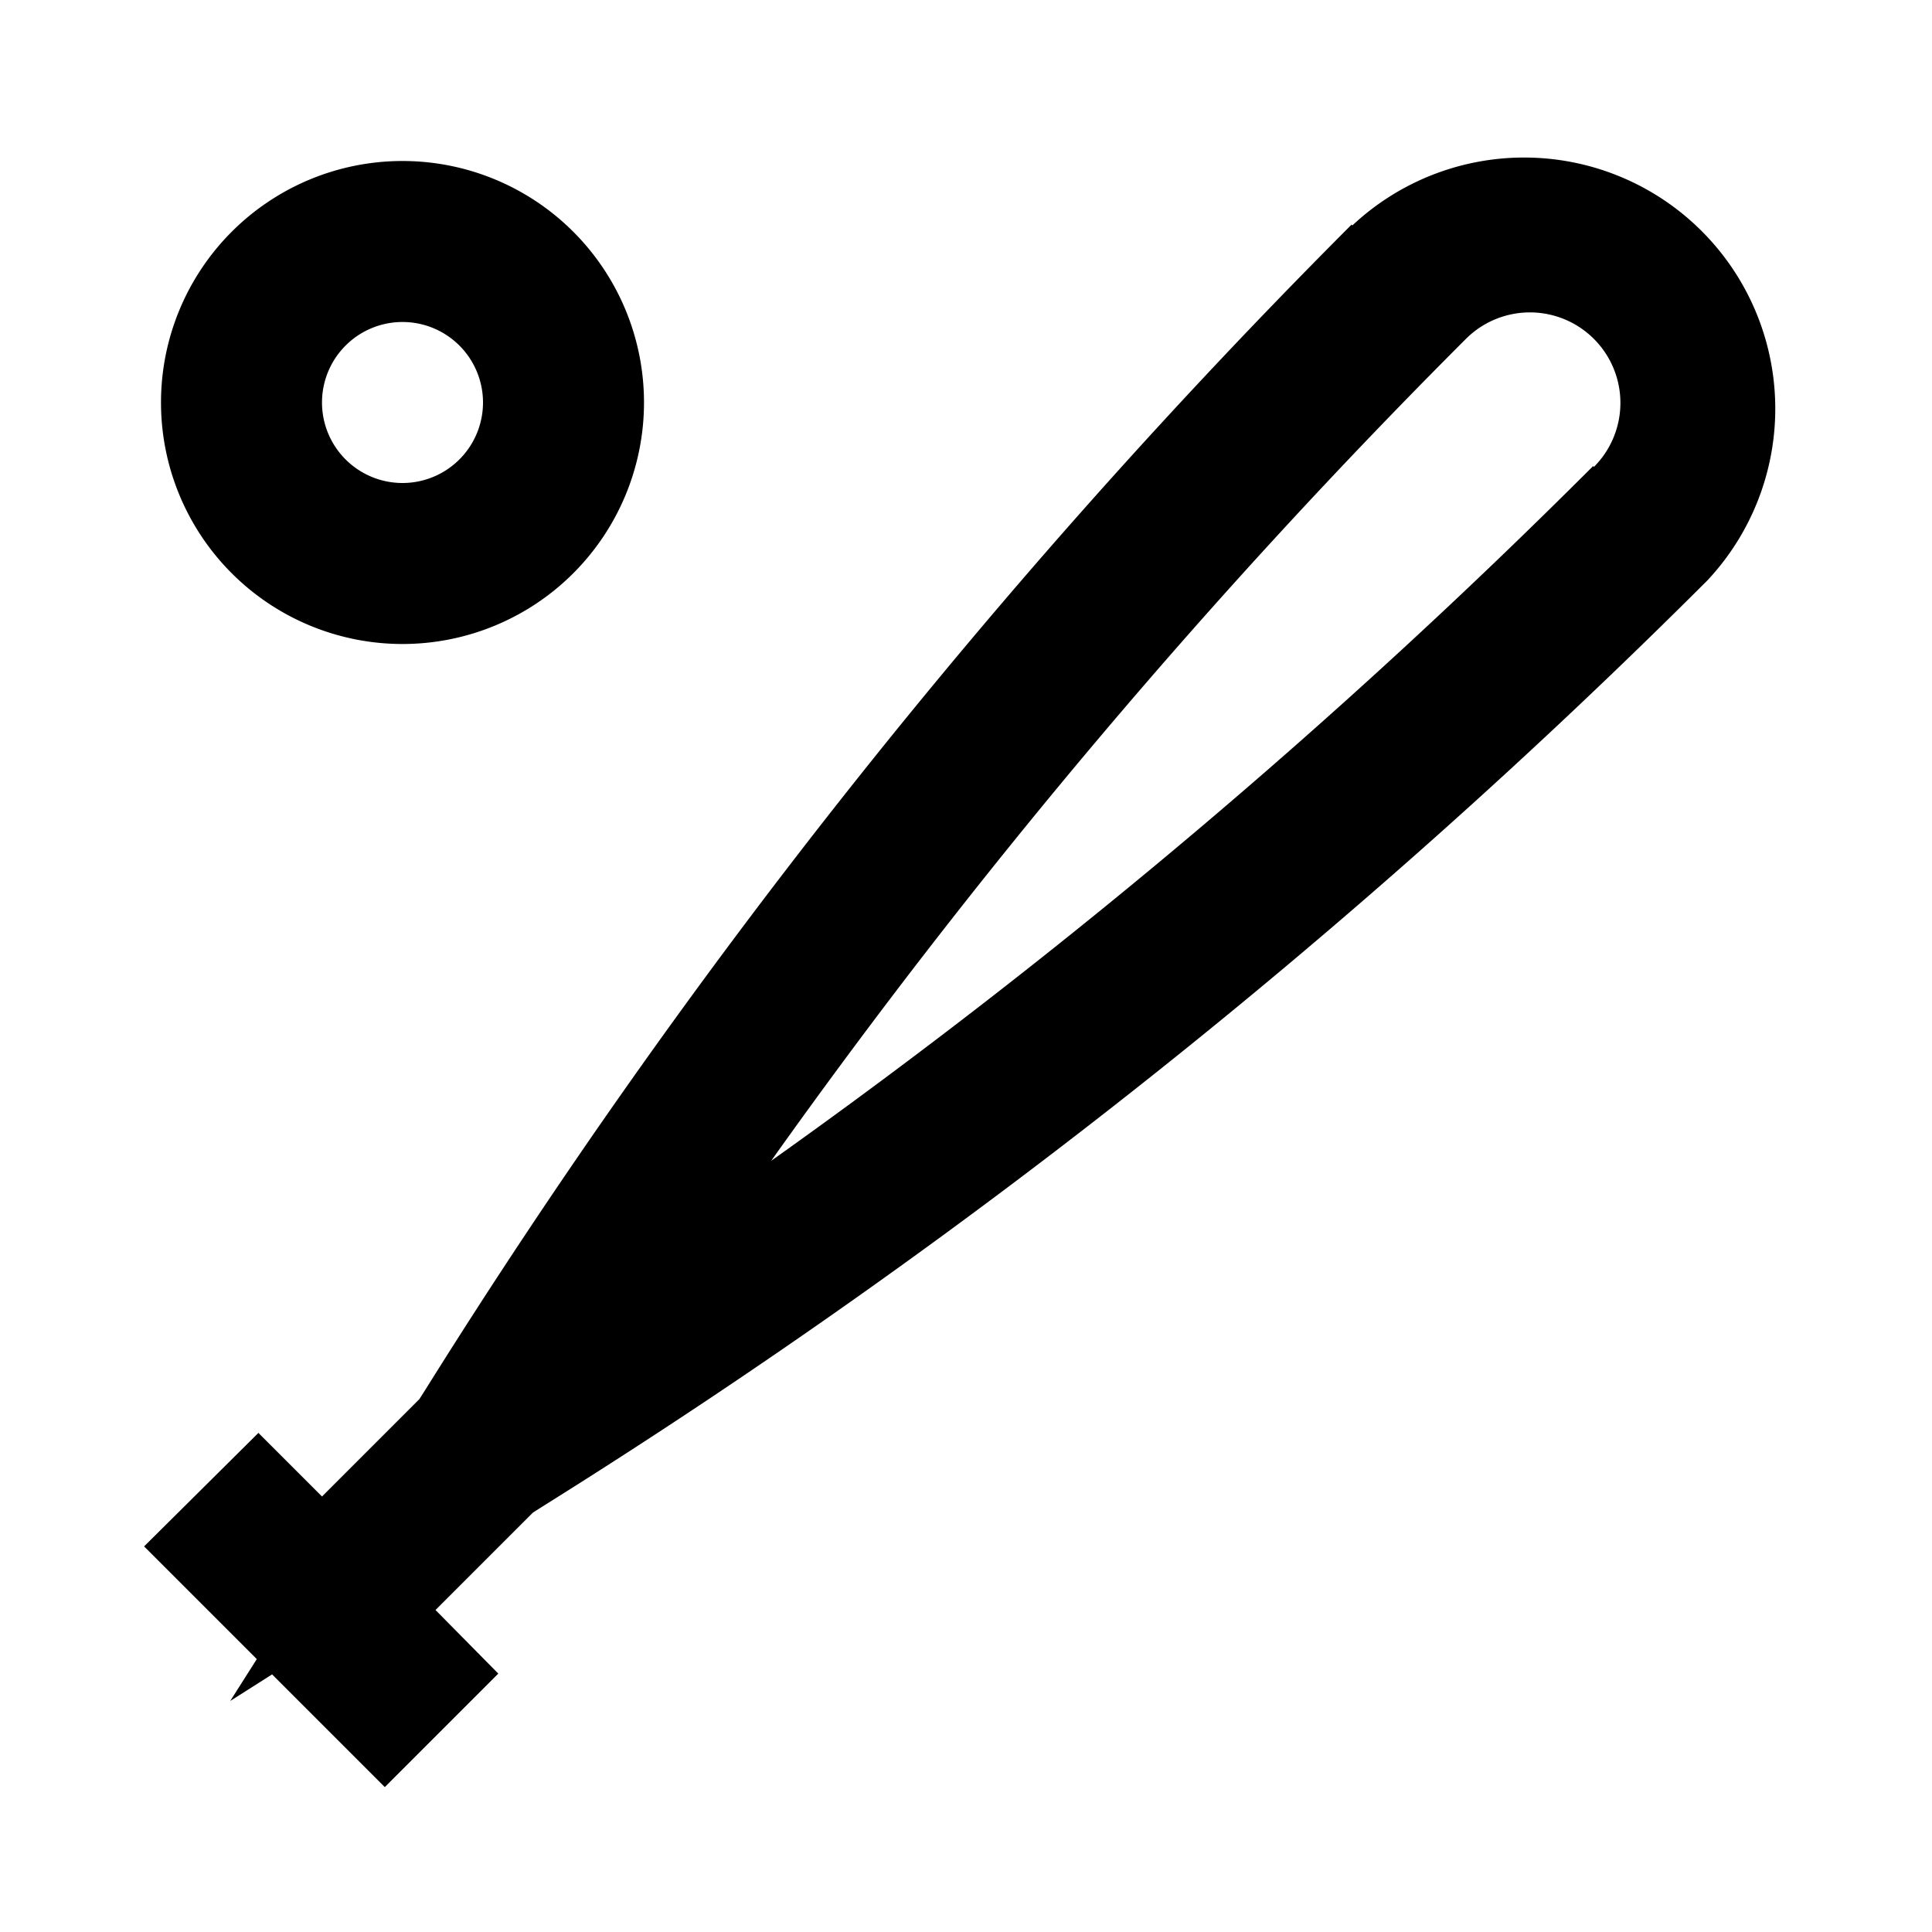
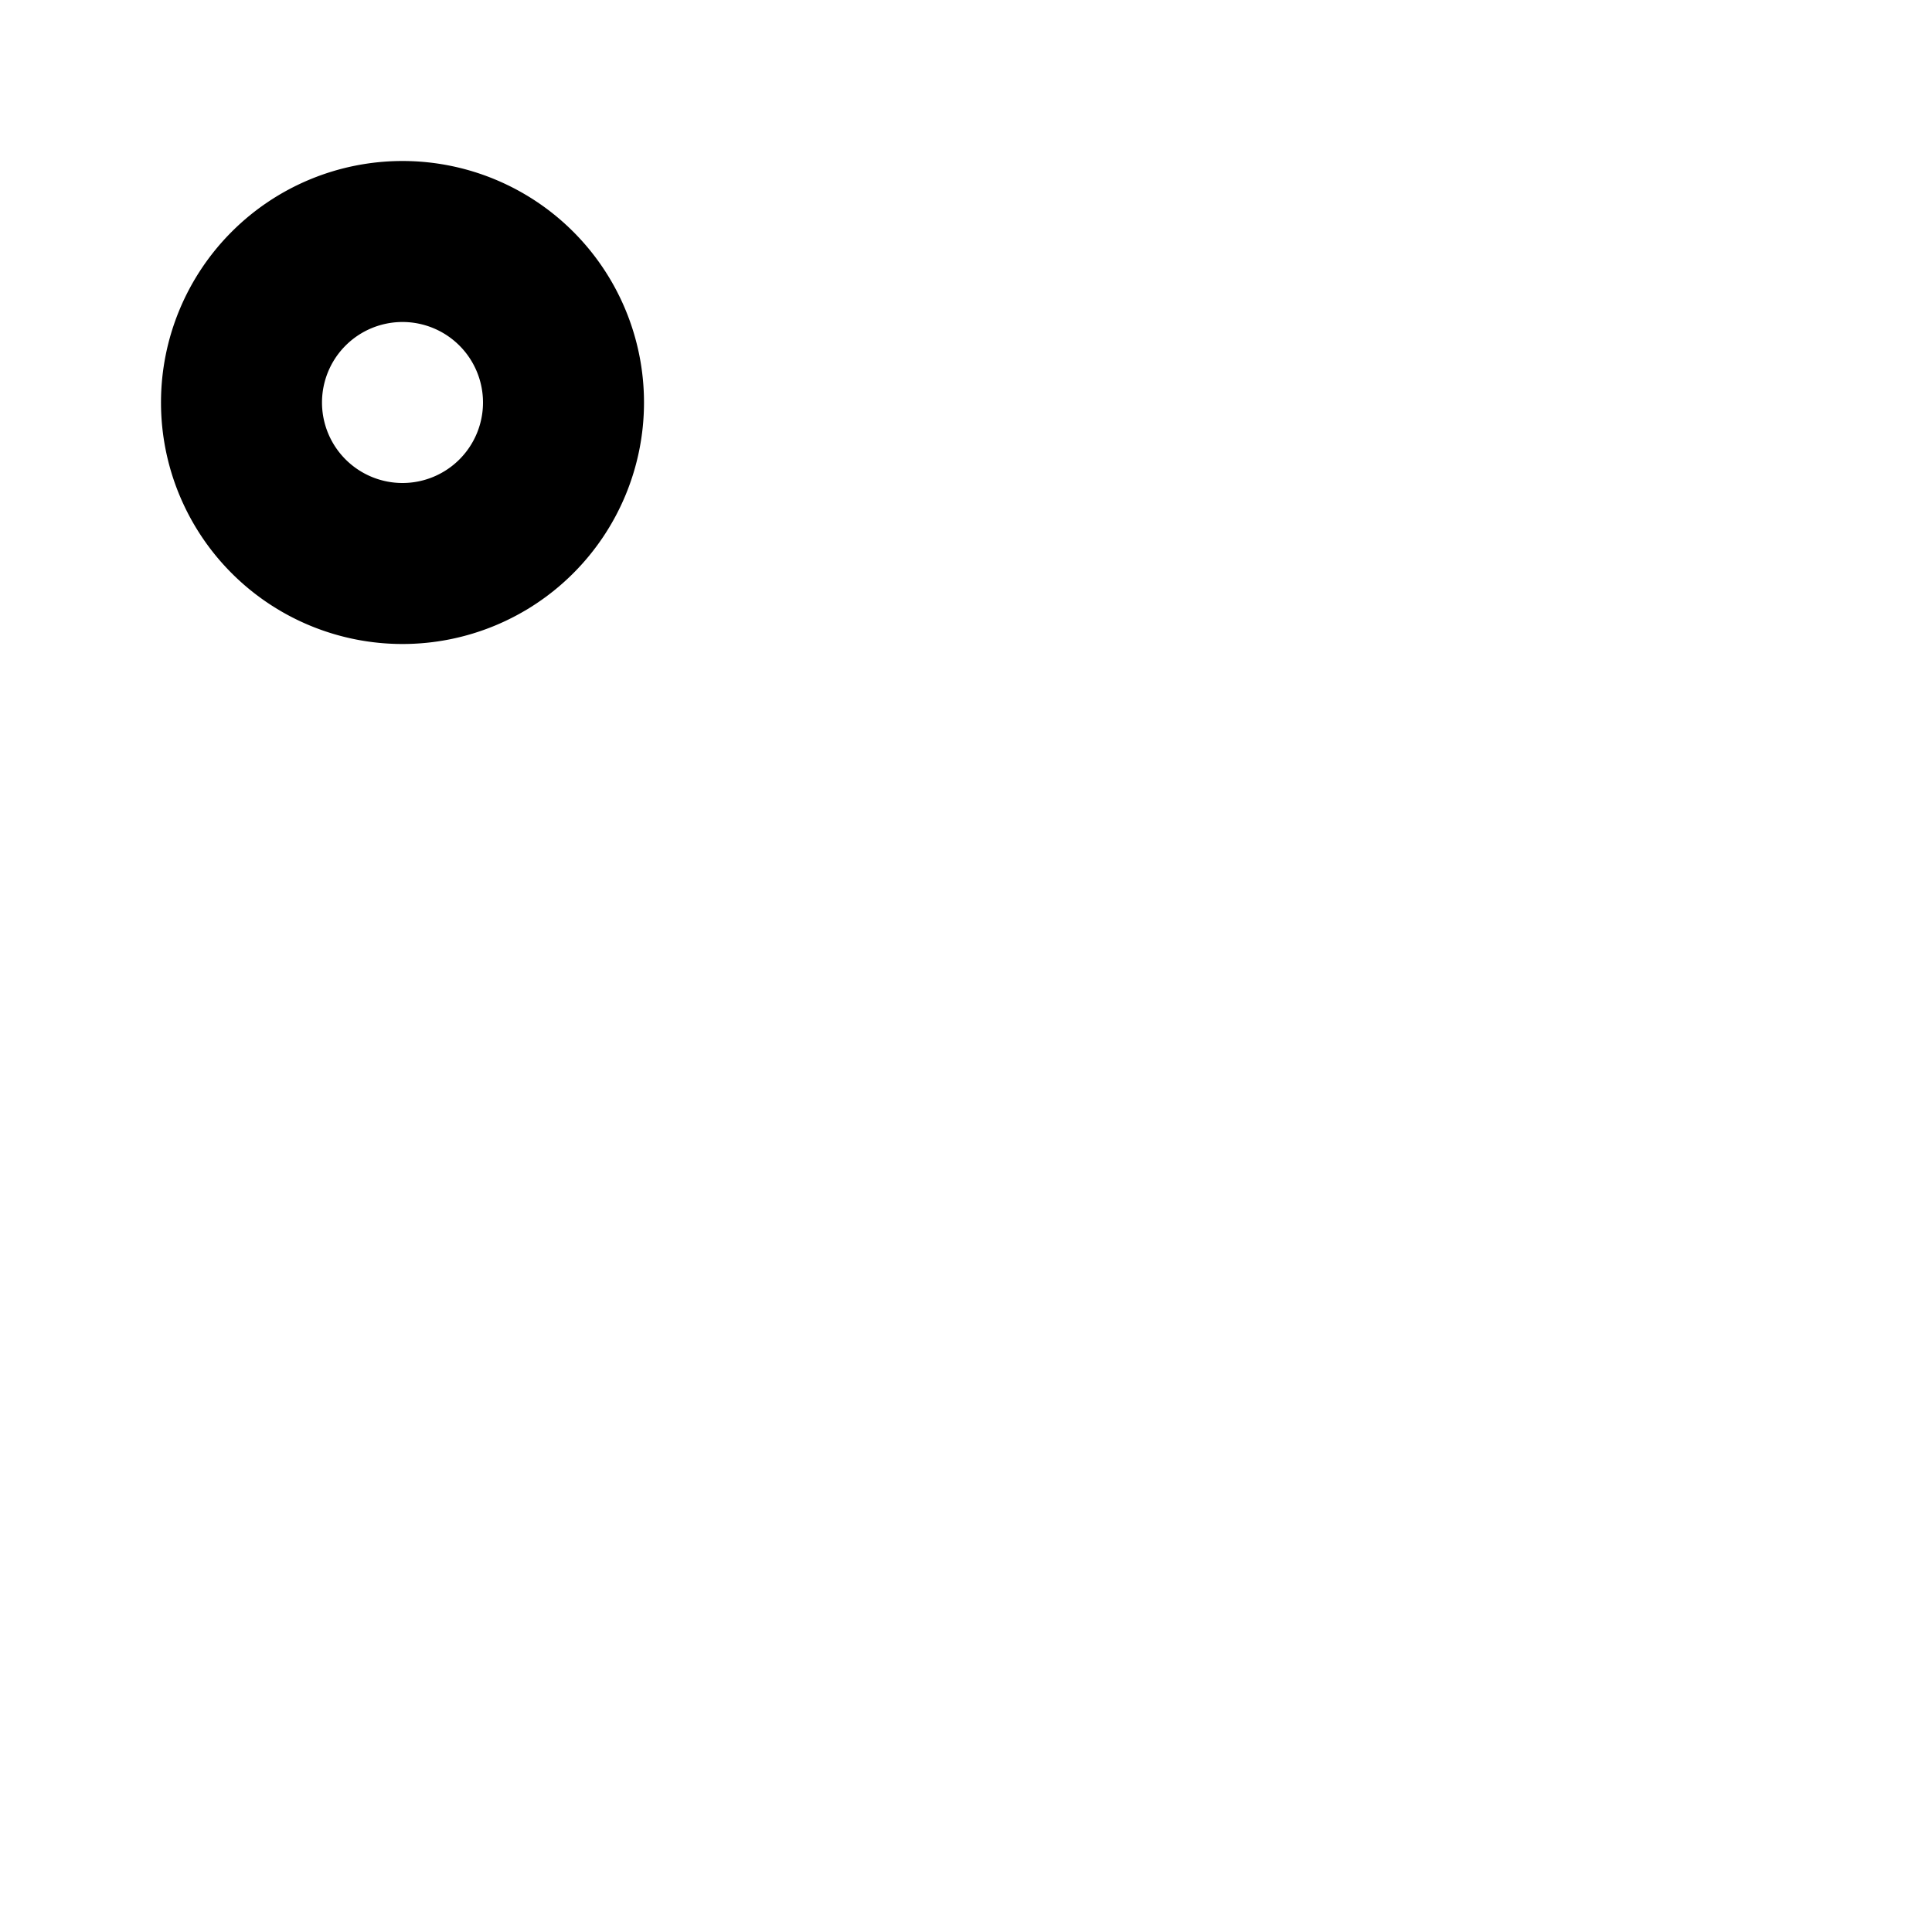
<svg xmlns="http://www.w3.org/2000/svg" fill="#000000" width="800px" height="800px" viewBox="0 0 24 24">
  <title />
  <g data-name="Layer 2" id="Layer_2">
    <path d="M5,8A3,3,0,1,0,2,5,3,3,0,0,0,5,8ZM5,4A1,1,0,1,1,4,5,1,1,0,0,1,5,4Z" />
-     <path d="M16.79,2.79A81.87,81.87,0,0,0,5.28,17.27l-.07.11L4,18.59l-.79-.79L1.79,19.21l1.4,1.4-.33.52.52-.33,1.4,1.4,1.41-1.41L5.41,20l1.21-1.21.11-.07A81.88,81.88,0,0,0,21.21,7.21a3.12,3.12,0,0,0-4.41-4.41Zm3,3A79.87,79.87,0,0,1,9.58,14.42,79.84,79.84,0,0,1,18.21,4.21a1.12,1.12,0,0,1,1.59,1.59Z" />
  </g>
</svg>